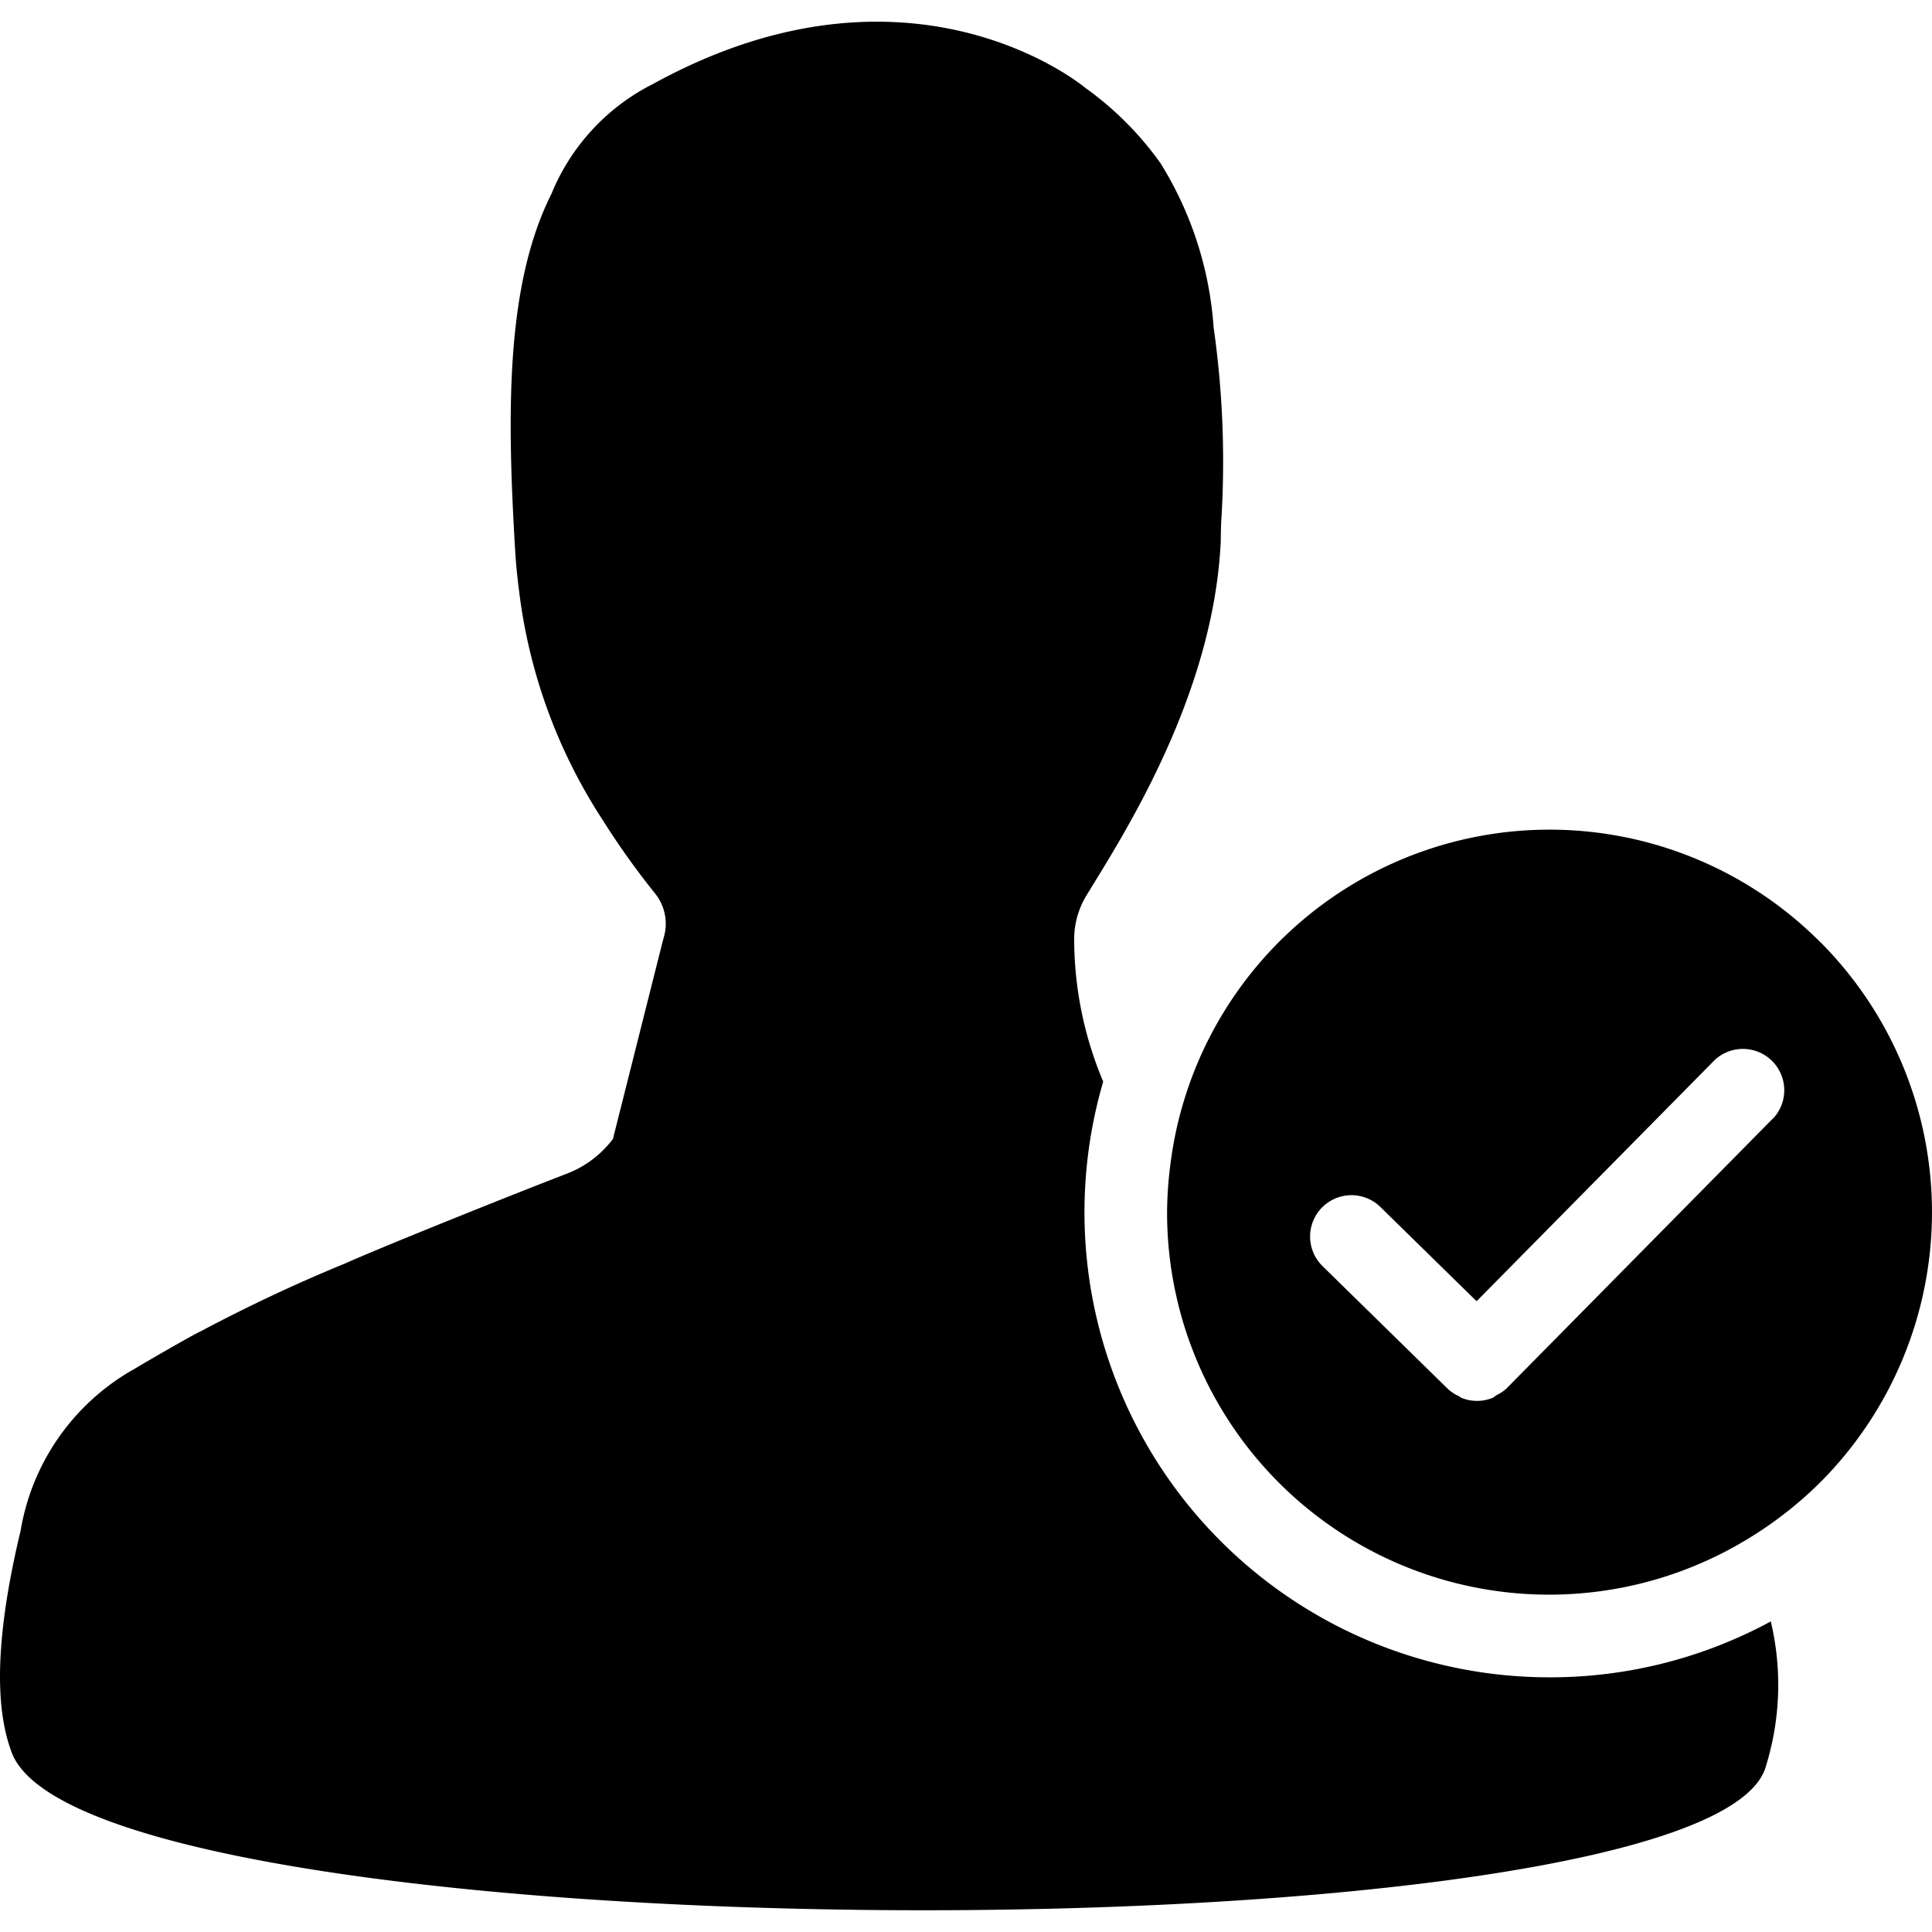
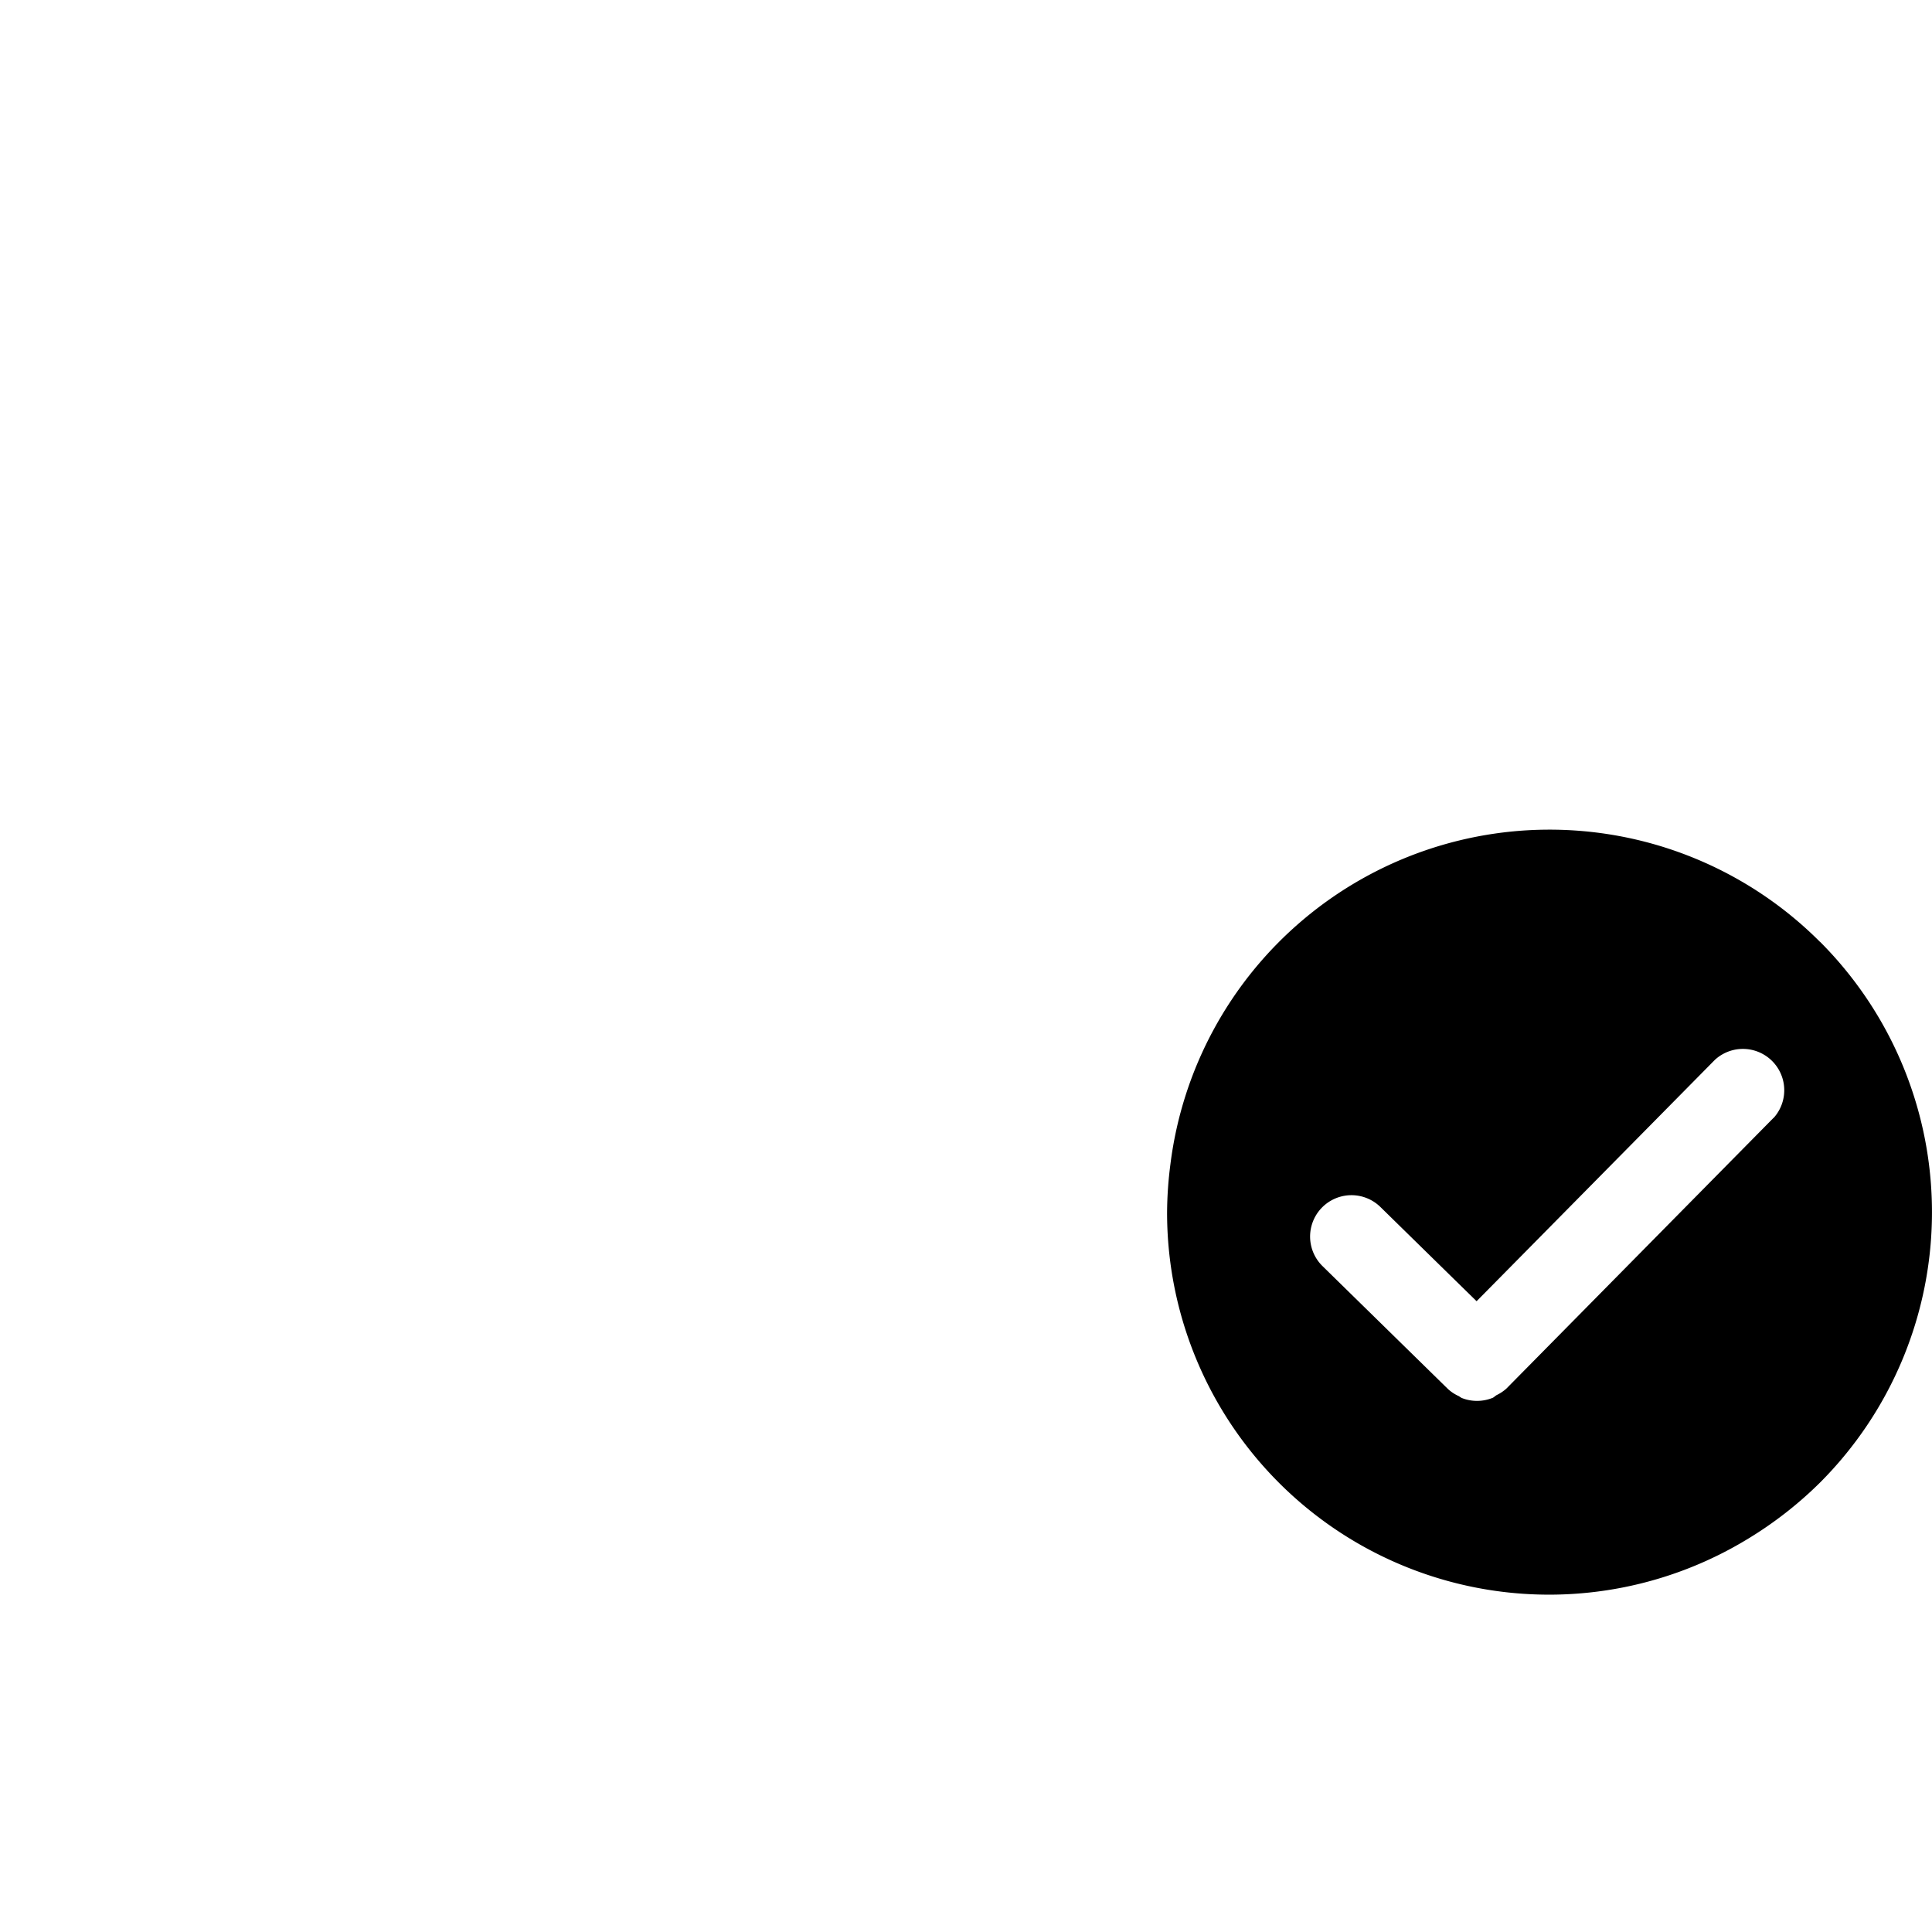
<svg xmlns="http://www.w3.org/2000/svg" viewBox="0 0 50 50">
-   <path d="M40.1 43.409a12.035 12.035 0 0 1-11.549-15.417 9.505 9.505 0 0 1-.751-3.634 2.186 2.186 0 0 1 .327-1.2c.92-1.508 3.279-5.139 3.466-9.148 0-.127.006-.335.009-.462a24.6 24.6 0 0 0-.194-5.078 9.247 9.247 0 0 0-1.374-4.246 8.382 8.382 0 0 0-1.951-1.954s-4.483-3.777-11.177-.1a5.524 5.524 0 0 0-2.635 2.848c-1.185 2.358-1.151 5.66-.94 9.212q.032.526.1 1.041a13.91 13.91 0 0 0 2.153 5.93 20.375 20.375 0 0 0 1.374 1.928 1.249 1.249 0 0 1 .229 1.1l-.05.186-1.274 5.06-.006.008a2.7 2.7 0 0 1-1.209.9c-1.4.538-4.773 1.892-5.7 2.308a41.764 41.764 0 0 0-3.748 1.76l-.025.012c-.287.14-1.387.778-1.678.954a5.917 5.917 0 0 0-2.964 4.2C-.32 43.166.047 44.658.3 45.347c1.977 5.36 44.122 5.43 45.408.34a7.1 7.1 0 0 0 .12-3.725 11.97 11.97 0 0 1-5.728 1.447z" />
  <path d="M47.1 24.374a9.888 9.888 0 0 0-16.81 5.758 10 10 0 0 0-.086 1.24 9.886 9.886 0 0 0 15.048 8.443 10.038 10.038 0 0 0 1.848-1.444 9.9 9.9 0 0 0 0-14zm-1.2 4.555-5.427 5.5-1.488 1.508a1.1 1.1 0 0 1-.252.168c-.036.02-.066.054-.1.07a1.085 1.085 0 0 1-.407.08 1.068 1.068 0 0 1-.4-.077.774.774 0 0 1-.067-.044 1.059 1.059 0 0 1-.284-.185l-3.249-3.183a1.07 1.07 0 0 1 1.5-1.528l1.888 1.85.6.587.221-.223 5.945-6.022a1.07 1.07 0 0 1 1.523 1.5z" />
</svg>